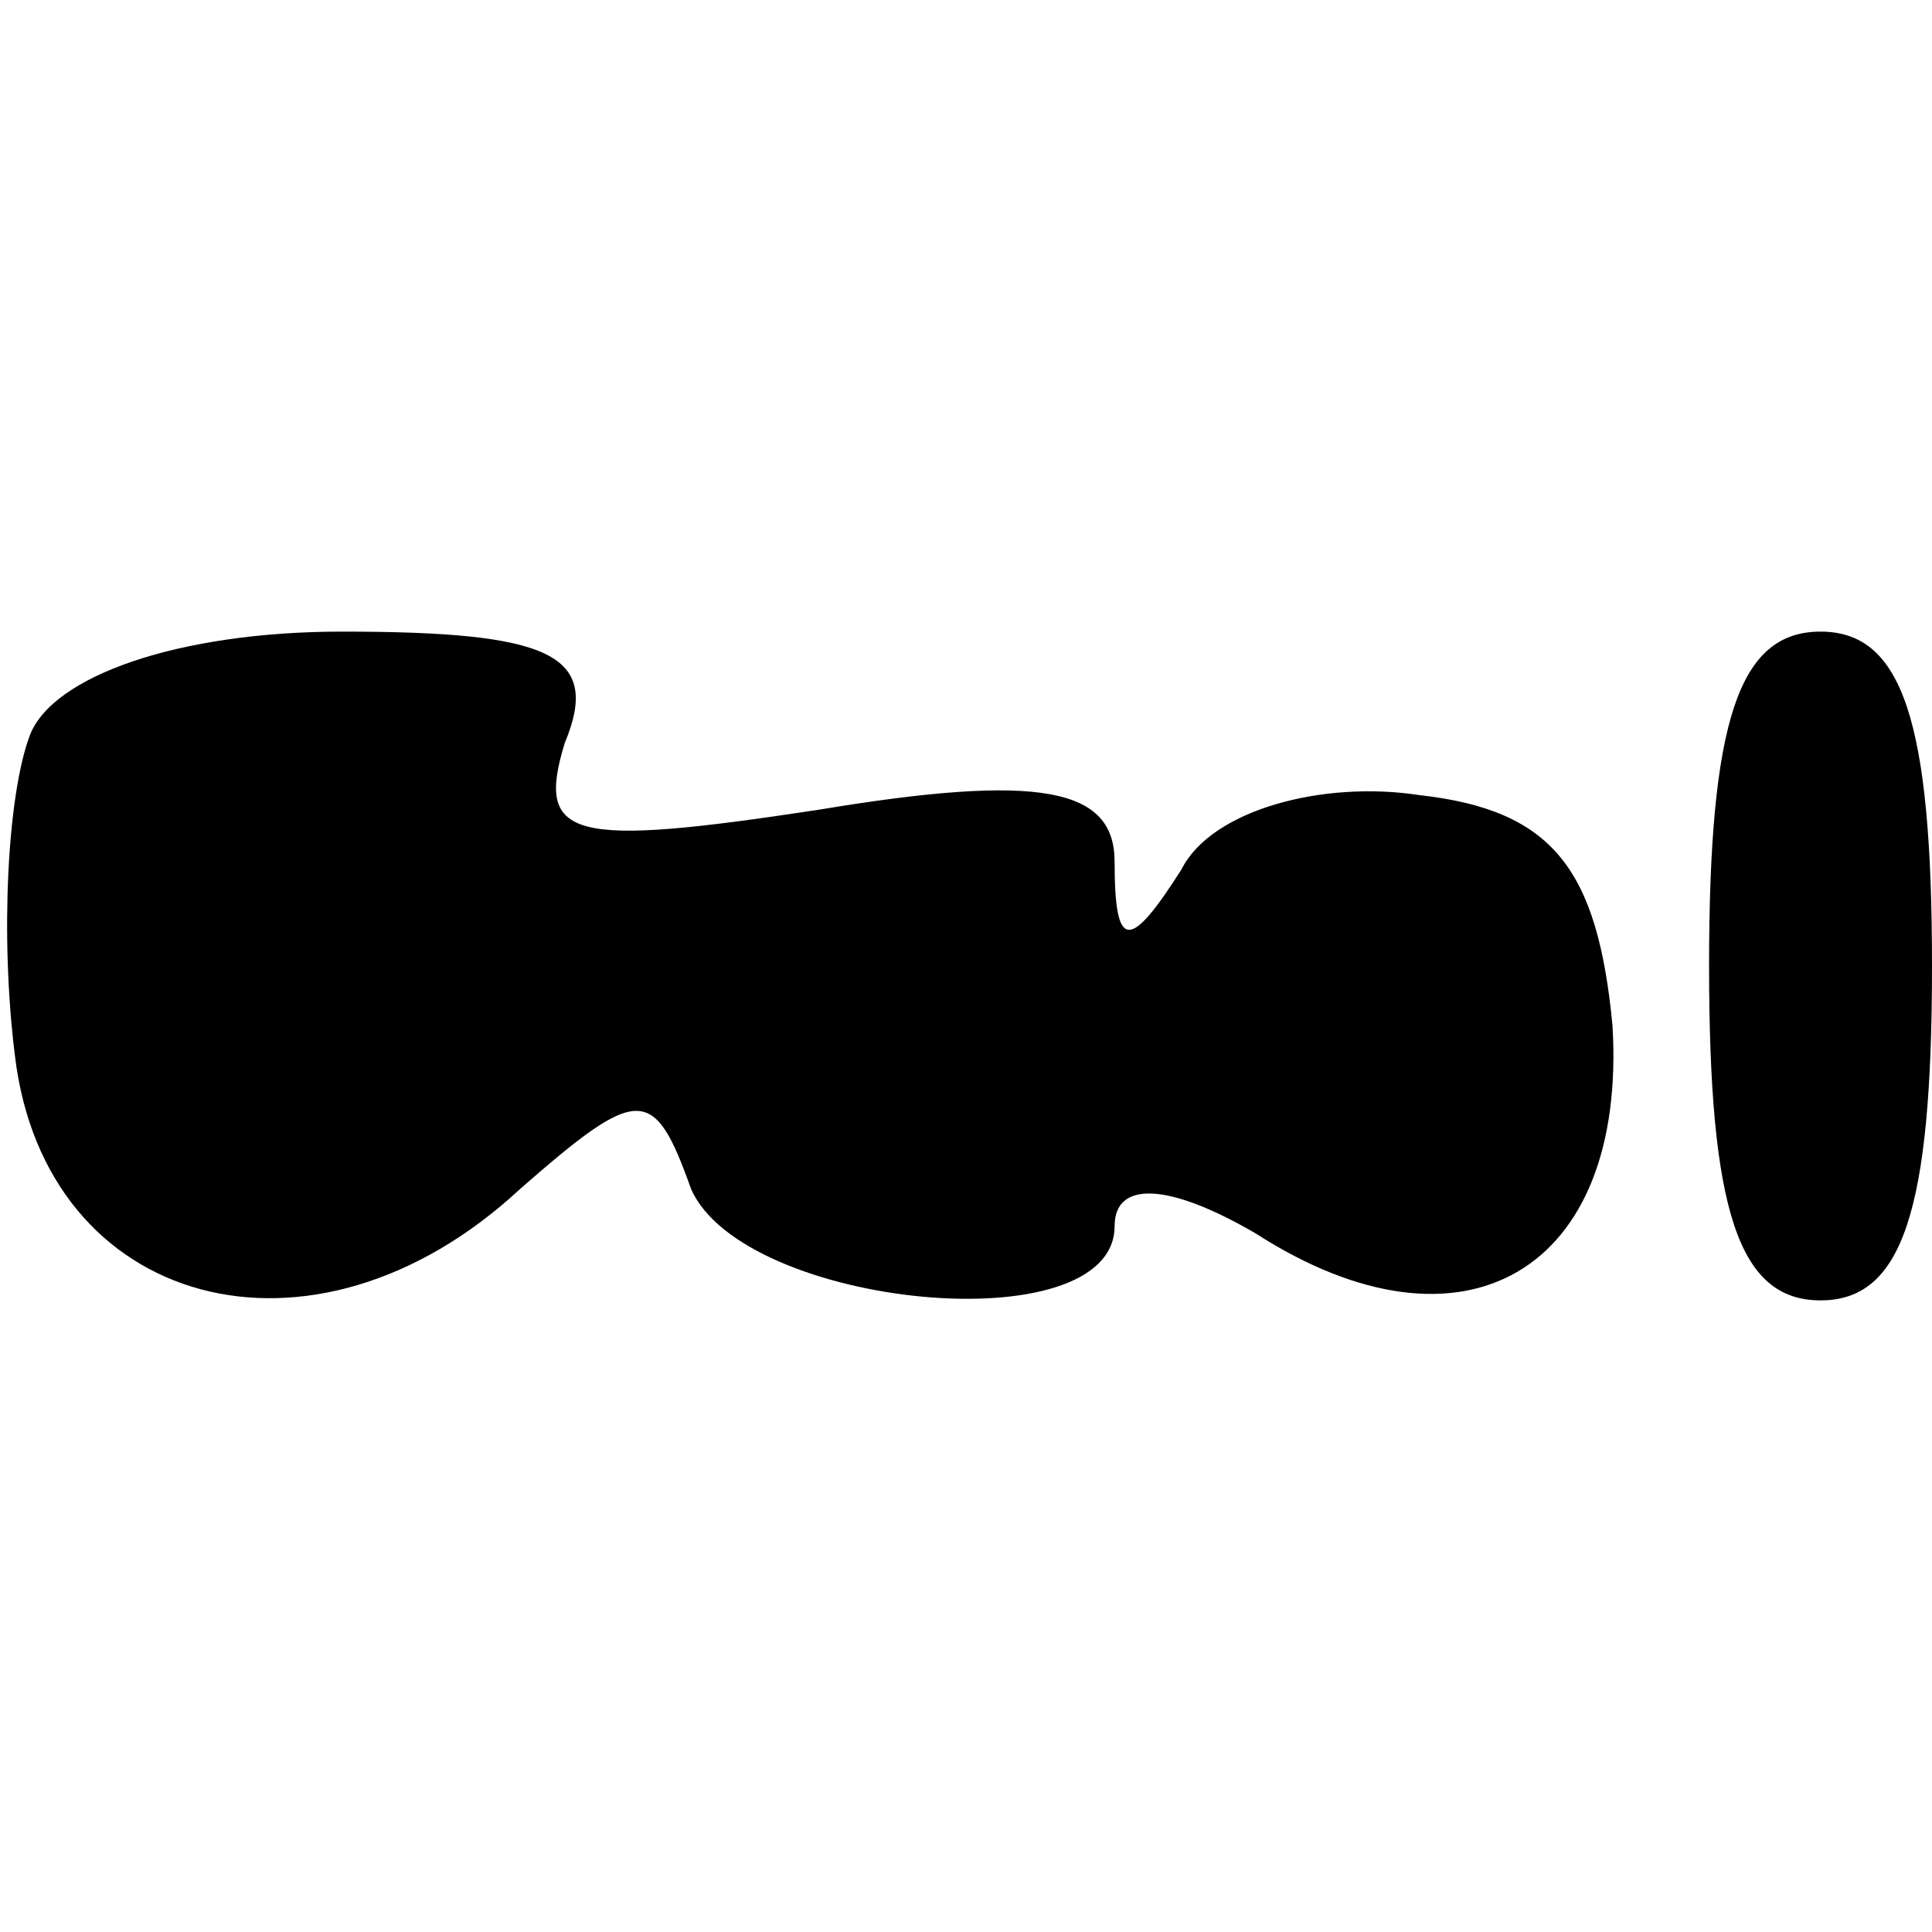
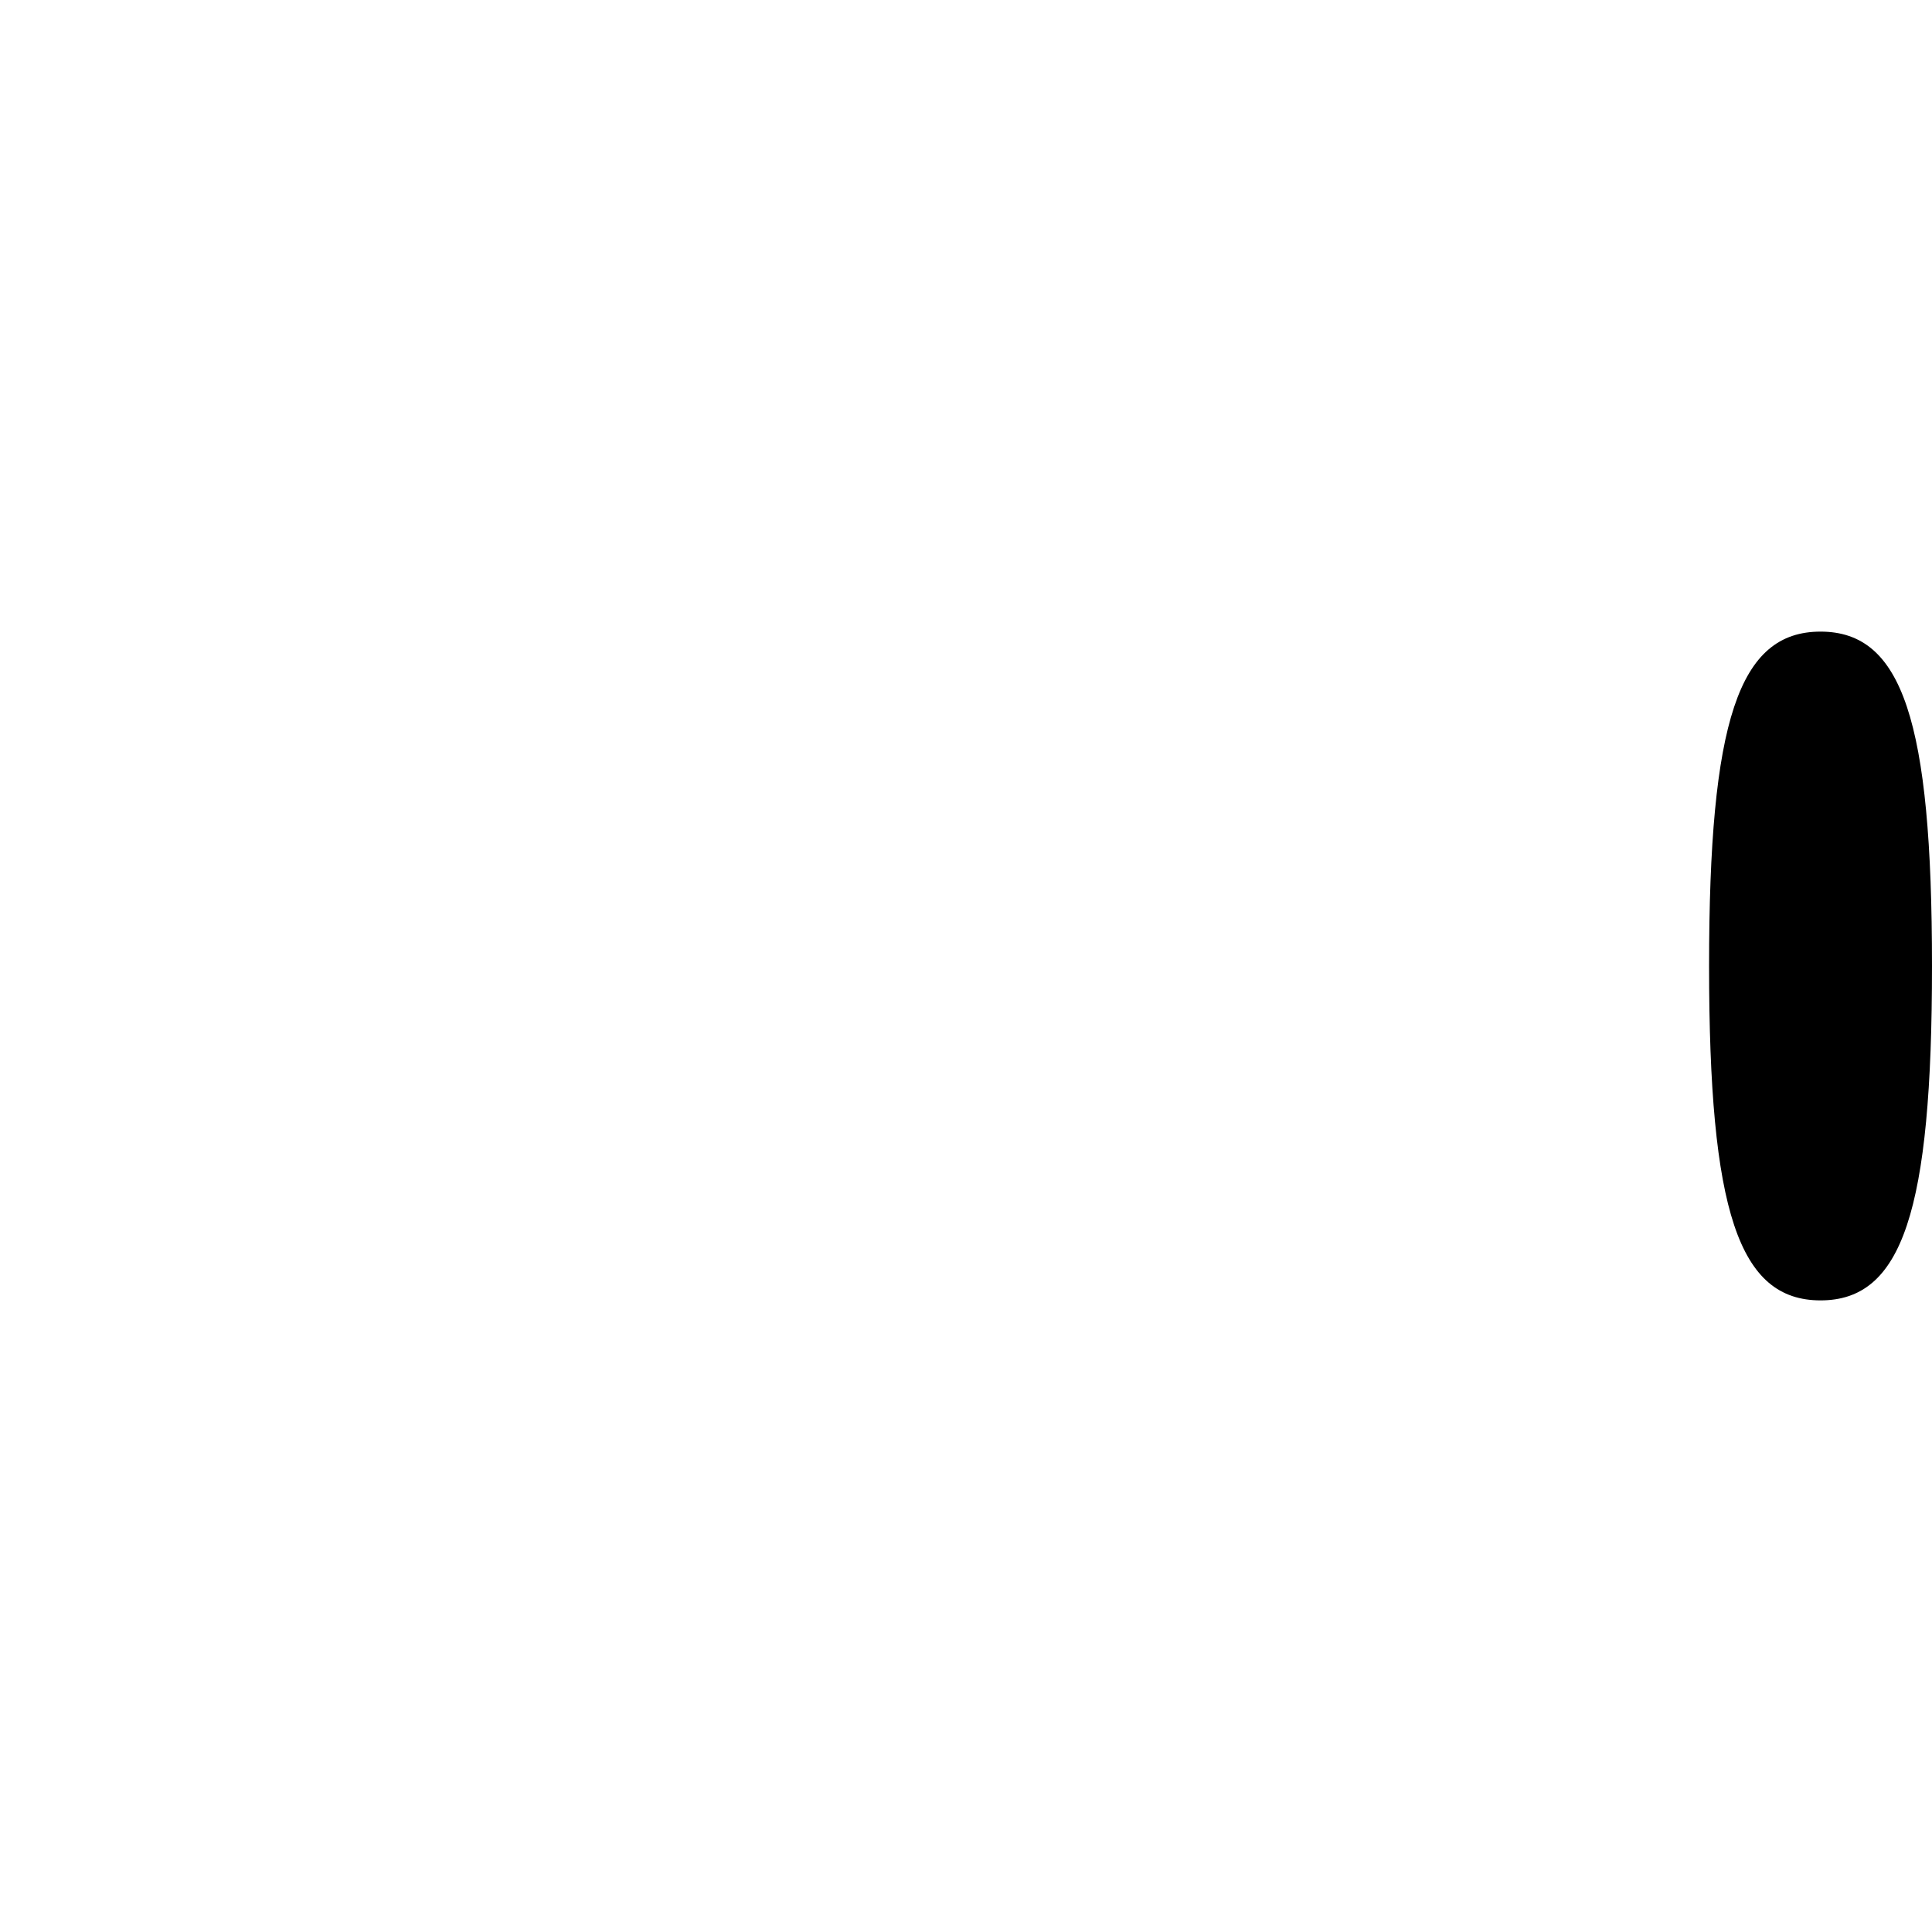
<svg xmlns="http://www.w3.org/2000/svg" version="1.0" width="100mm" height="100mm" viewBox="0 0 26 9" preserveAspectRatio="xMidYMid meet">
  <g transform="translate(0,9) scale(0.1,-0.1)" fill="#000000" stroke="none">
-     <path d="M4 76 c-3 -8 -4 -27 -2 -43 4 -34 40 -44 68 -18 16 14 18 14 23 0 7 -16 57 -21 57 -5 0 6 7 6 19 -1 28 -18 50 -5 48 28 -2 21 -8 29 -26 31 -13 2 -28 -2 -32 -10 -7 -11 -9 -11 -9 1 0 10 -10 12 -40 7 -33 -5 -38 -4 -34 9 5 12 -2 15 -30 15 -22 0 -39 -6 -42 -14z" />
-     <path d="M230 45 c0 -33 4 -45 15 -45 11 0 15 12 15 45 0 33 -4 45 -15 45 -11 0 -15 -12 -15 -45z" />
+     <path d="M230 45 c0 -33 4 -45 15 -45 11 0 15 12 15 45 0 33 -4 45 -15 45 -11 0 -15 -12 -15 -45" />
  </g>
</svg>